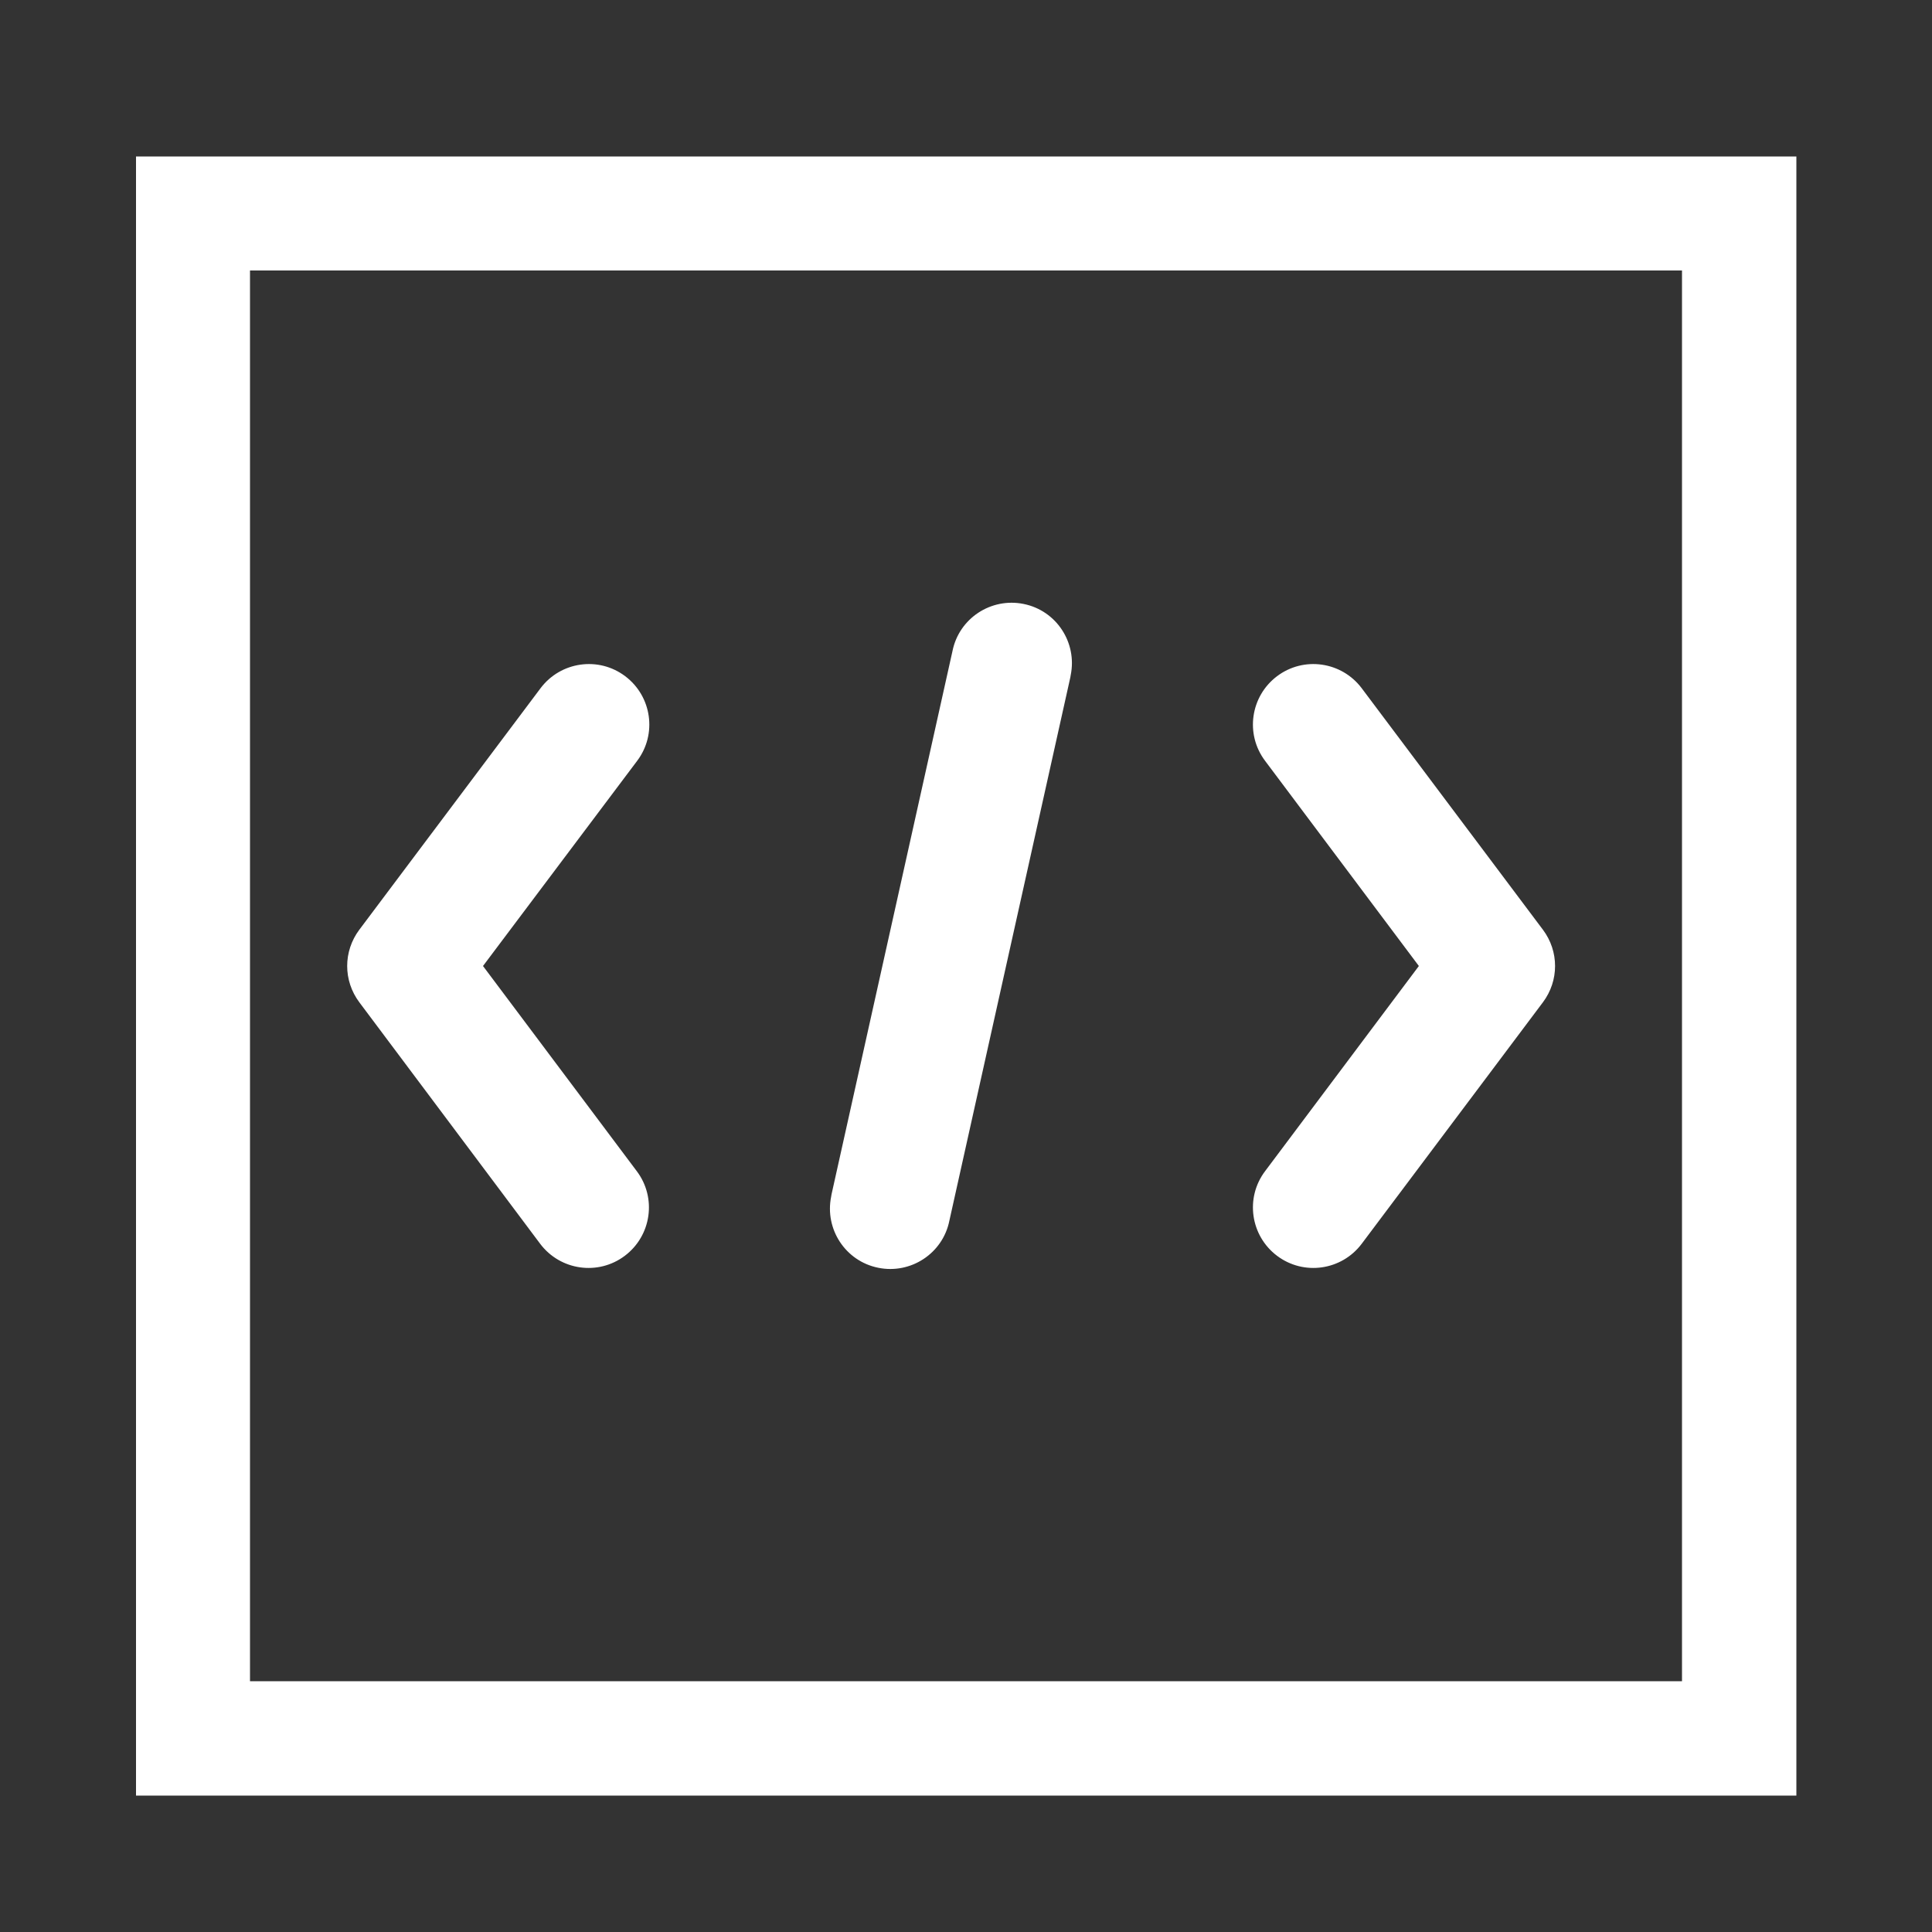
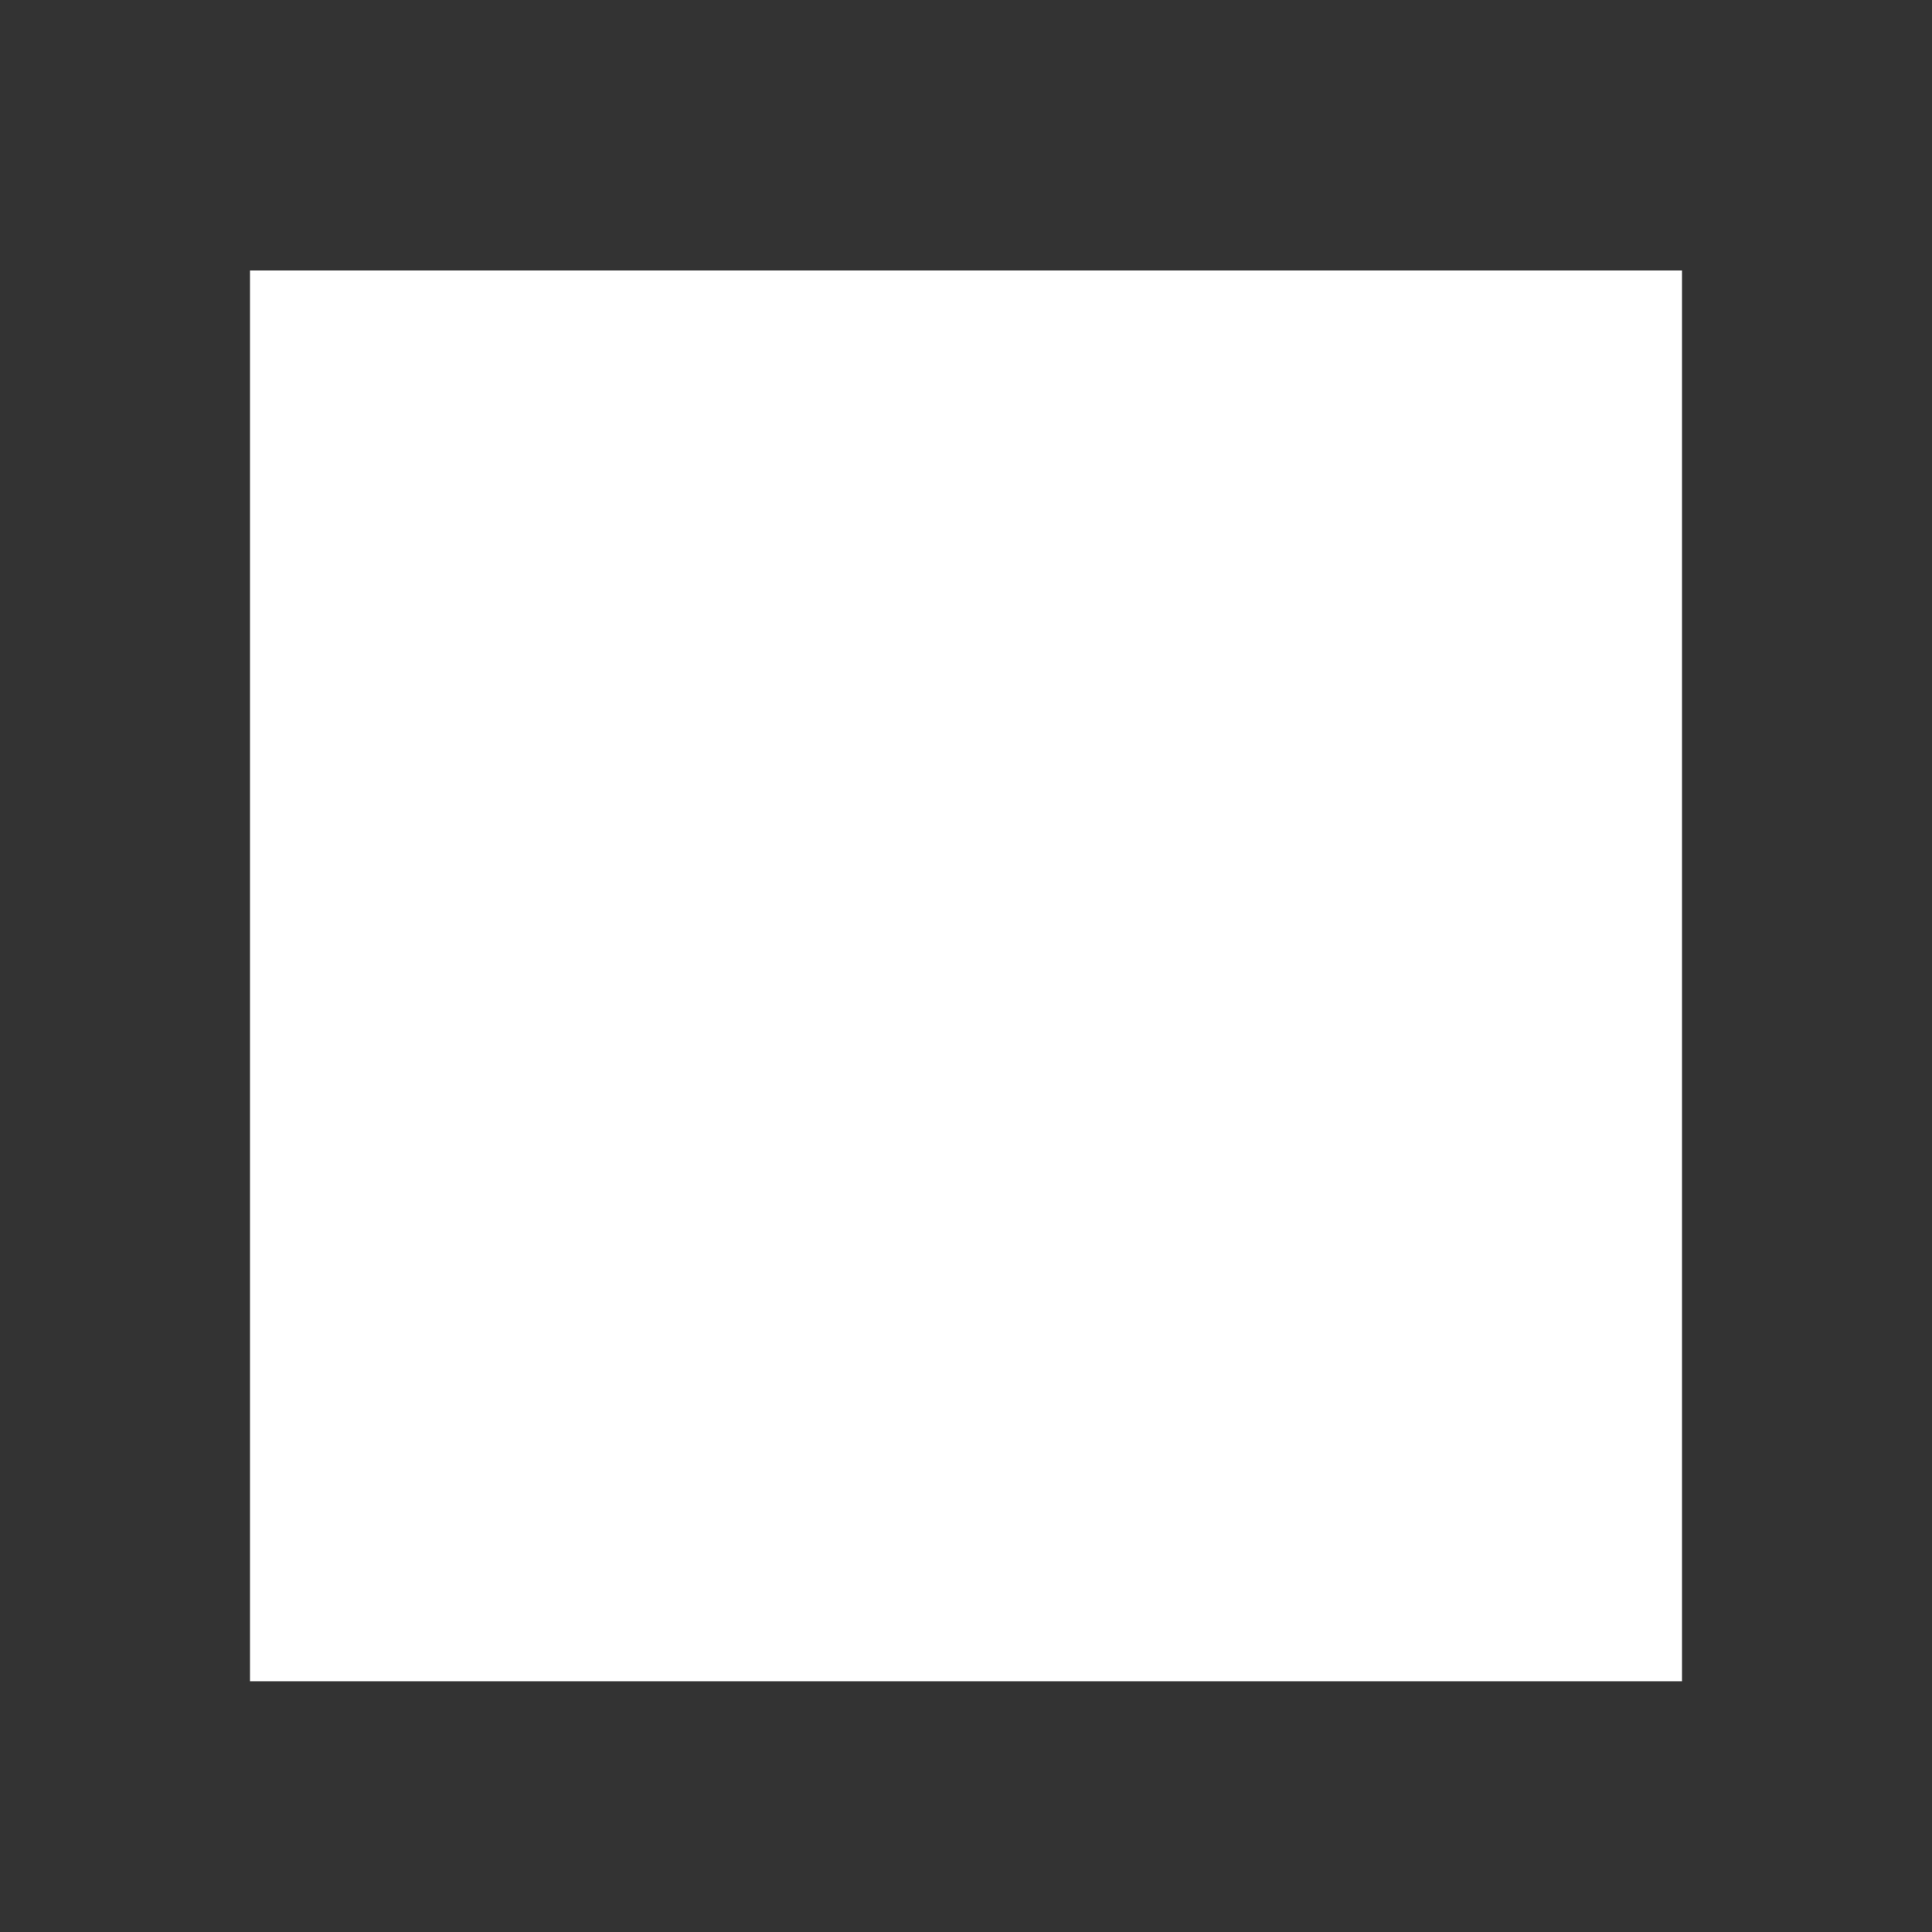
<svg xmlns="http://www.w3.org/2000/svg" version="1.1" id="图层_1" x="0px" y="0px" viewBox="0 0 500 500" style="enable-background:new 0 0 500 500;" xml:space="preserve">
  <rect x="0" y="0" width="500" height="500" fill="#333333" stroke="none" />
  <style type="text/css">
	.st0{fill:#FFFFFF;}
	.st1{display:none;fill:#BCBCBC;}
</style>
-   <path class="st0" d="M125,250l39.8,53.1c5.2,6.9,3.8,16.7-3.1,21.9c-6.9,5.2-16.7,3.8-21.9-3.1L93,259.4c-4.2-5.6-4.2-13.2,0-18.8  l46.9-62.5c5.2-6.9,15-8.3,21.9-3.1c6.9,5.2,8.3,15,3.1,21.9L125,250z M327.4,303.1c-5.2,6.9-3.8,16.7,3.1,21.9  c6.9,5.2,16.7,3.8,21.9-3.1l46.9-62.5c4.2-5.6,4.2-13.2,0-18.8l-46.9-62.5c-5.2-6.9-15-8.3-21.9-3.1c-6.9,5.2-8.3,15-3.1,21.9  l39.8,53.1L327.4,303.1z M245.7,315.9c-1.7,8.5-10,13.9-18.4,12.2c-8.5-1.7-13.9-10-12.2-18.4c0-0.2,0.1-0.4,0.1-0.6l31.3-140.6  c1.7-8.5,10-13.9,18.4-12.2c8.5,1.7,13.9,10,12.2,18.4c0,0.2-0.1,0.4-0.1,0.6L245.7,315.9z" />
-   <path class="st1" d="M78.1,70.3c-8.6,0-15.6,7-15.6,15.6v335.9c0,8.6,7,15.6,15.6,15.6h335.9c8.6,0,15.6-7,15.6-15.6V85.9  c0-8.6-7-15.6-15.6-15.6H78.1z M78.1,39.1h335.9c25.9,0,46.9,21,46.9,46.9v335.9c0,25.9-21,46.9-46.9,46.9H78.1  c-25.9,0-46.9-21-46.9-46.9V85.9C31.3,60,52.3,39.1,78.1,39.1z" />
-   <path class="st0" d="M435.3,70v365.1H64.7V70L435.3,70 M464.9,40.5H35.2v424.2h429.7V40.5z" />
+   <path class="st0" d="M435.3,70v365.1H64.7V70L435.3,70 M464.9,40.5H35.2v424.2V40.5z" />
</svg>